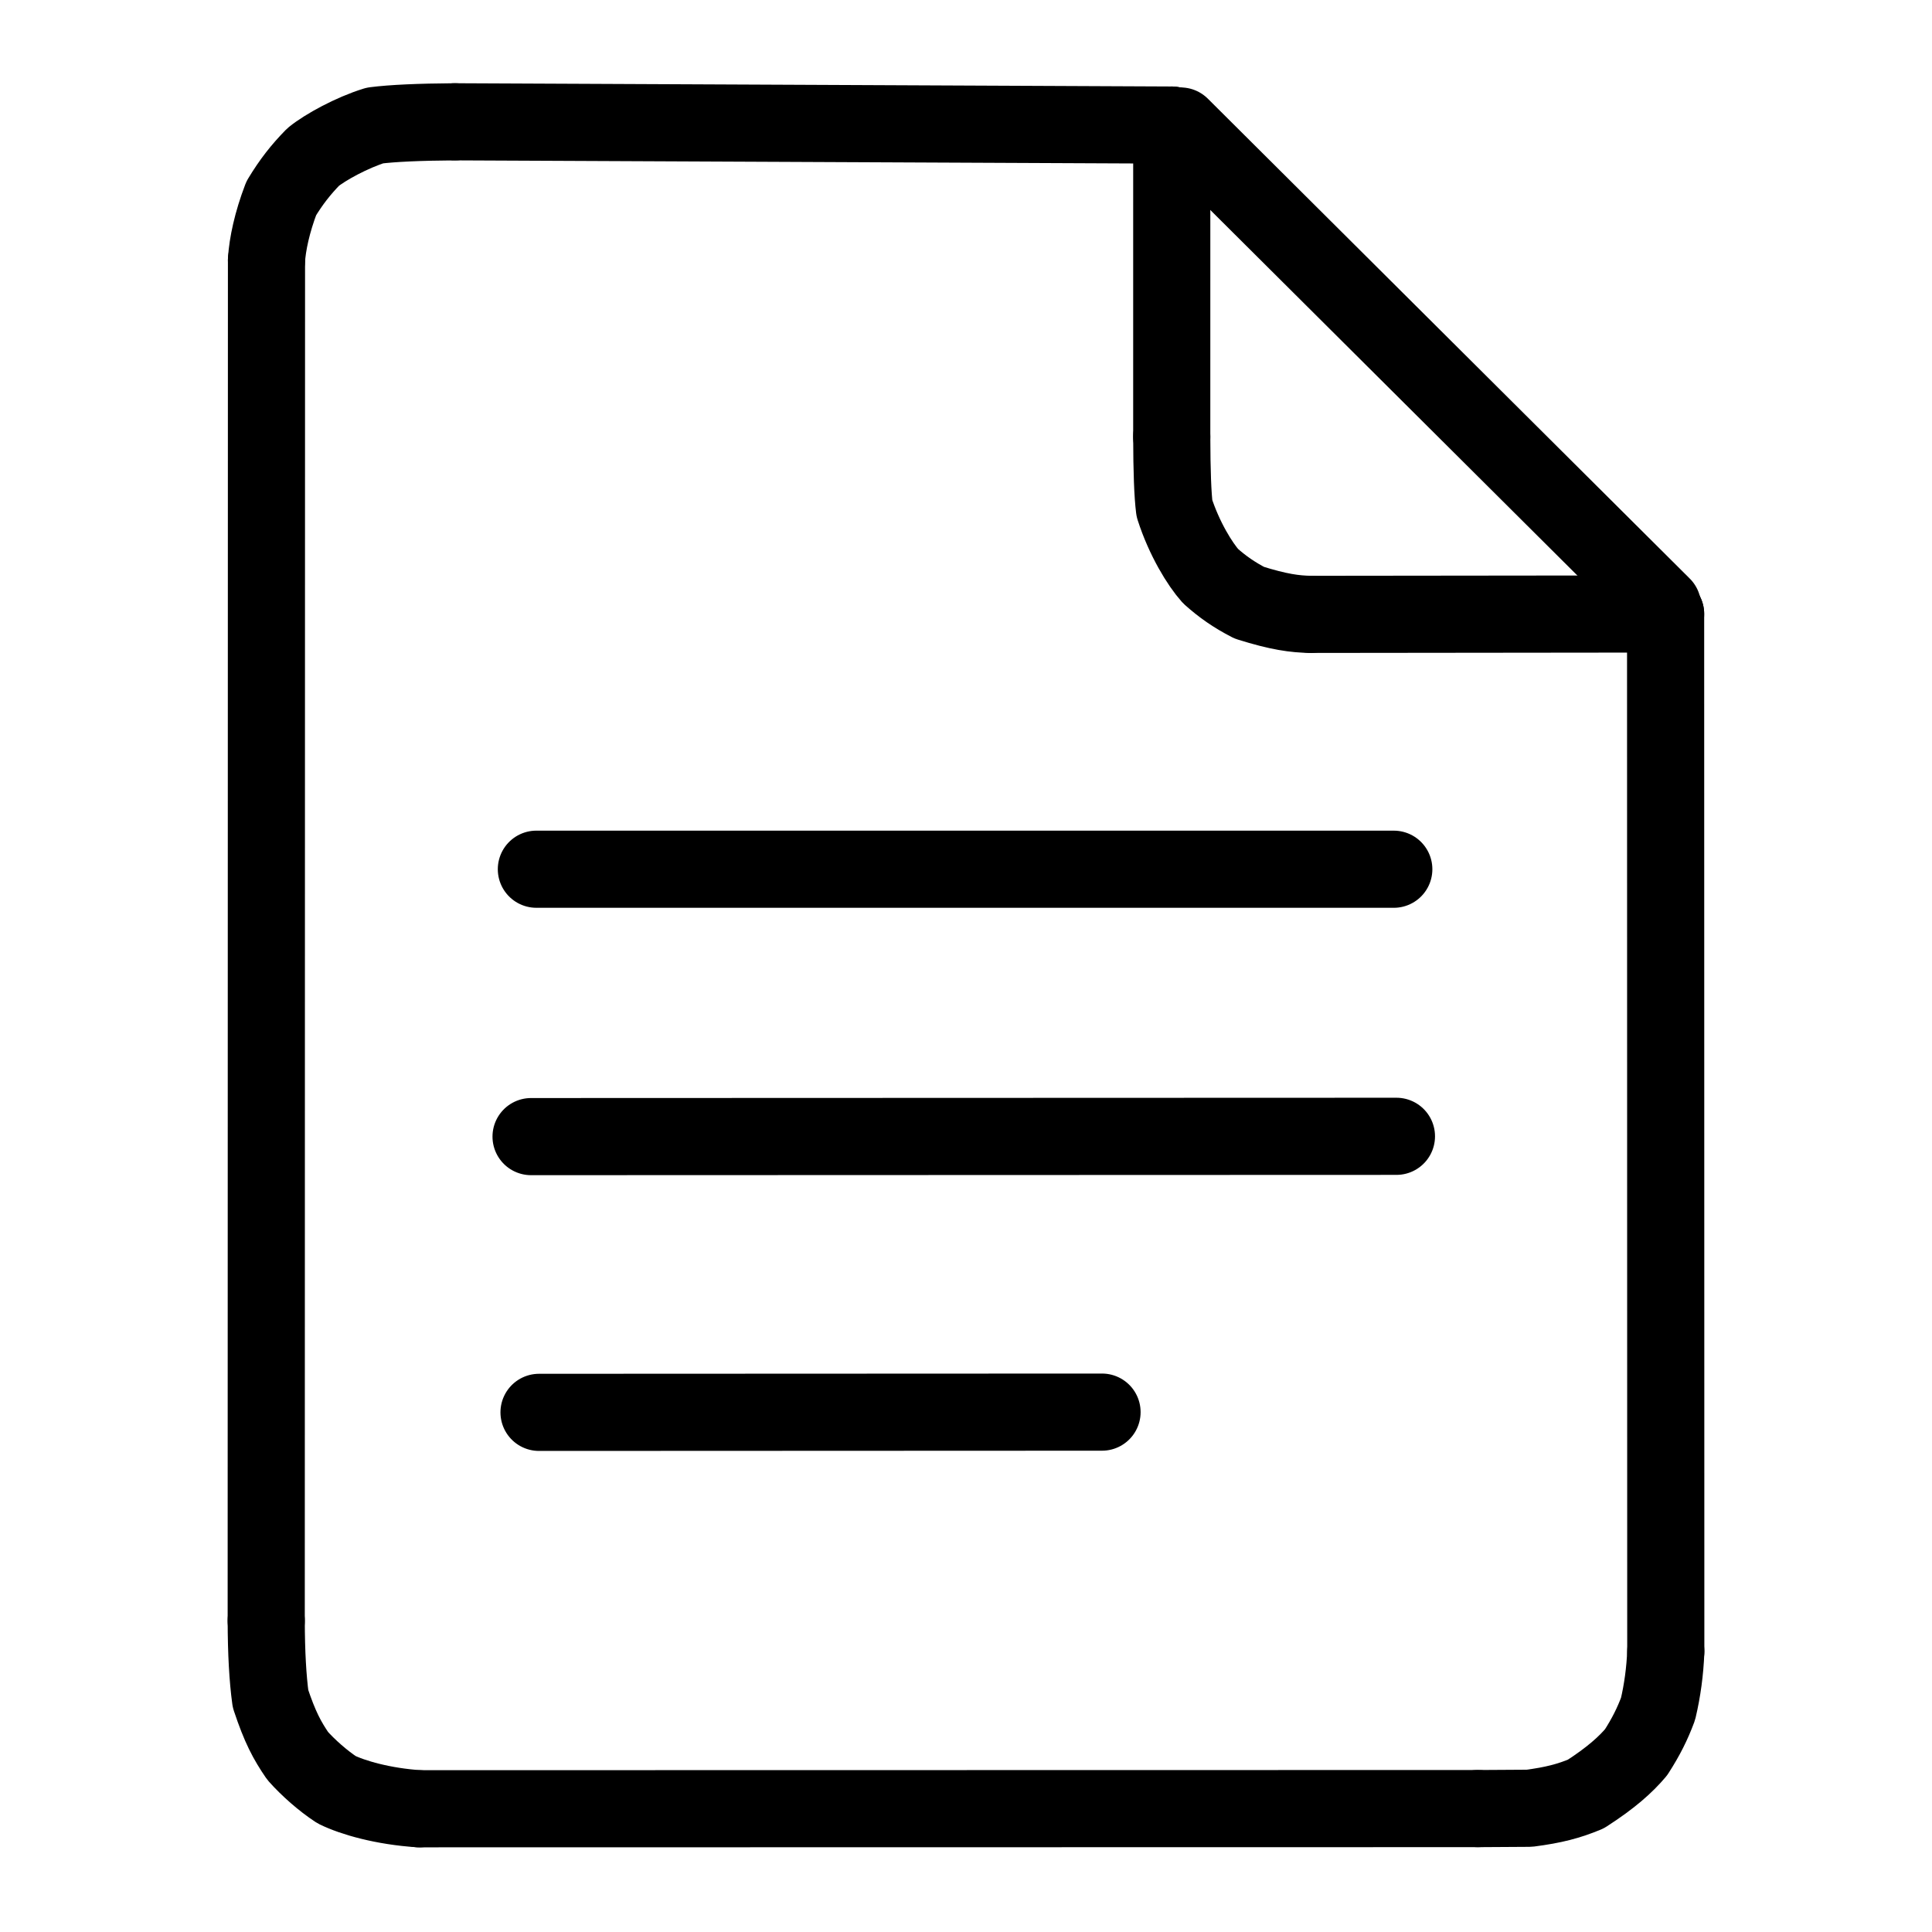
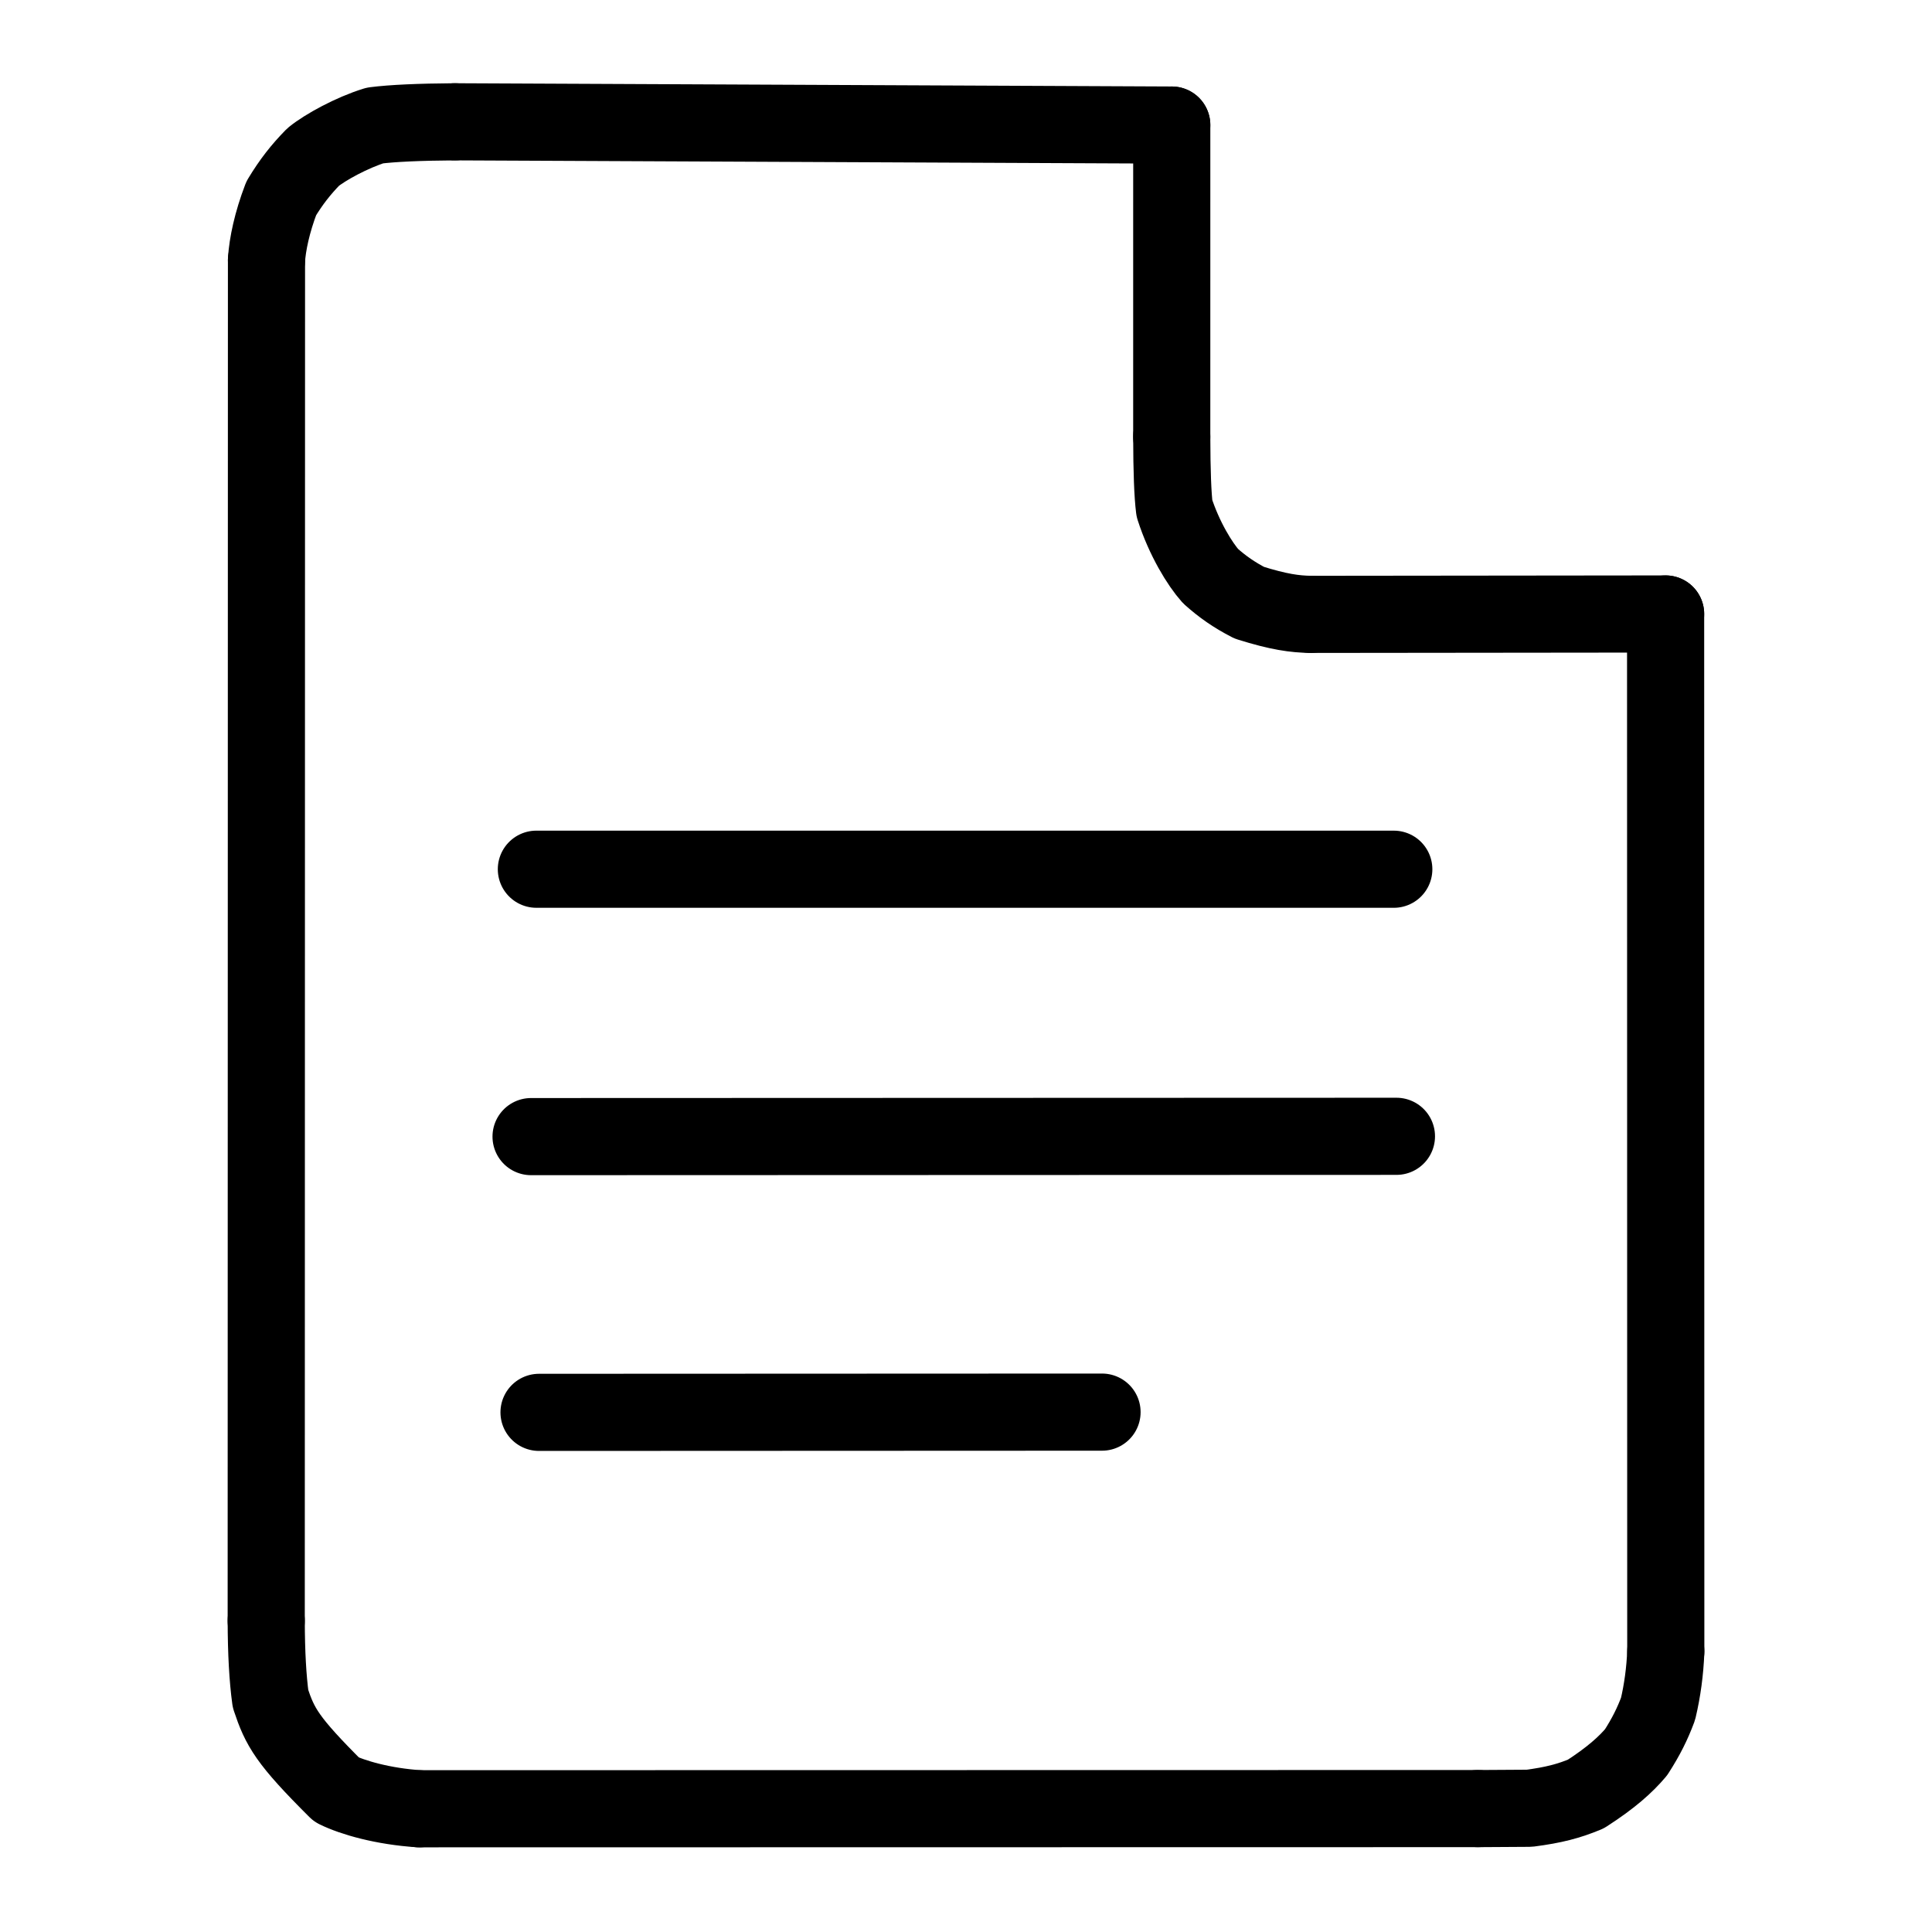
<svg xmlns="http://www.w3.org/2000/svg" width="1024" height="1024" viewBox="-51.5 -51.5 1127.0 1127.0">
  <g fill="none" stroke="black" stroke-width="45" stroke-linecap="round" stroke-linejoin="round">
    <path d="M 713.055,306.883 C 703.772,306.724 694.566,305.521 677.298,300.108 C 668.395,295.523 661.62,290.786 654.682,284.587 C 648.477,277.627 639.331,262.9 633.578,245.063 Q 632.081,233.37 632.017,203.271" data-line="nan" stroke-width="45.0" />
    <path d="M 920.206,911.888 C 919.766,923.379 918.231,934.613 915.709,945.314 C 912.42,954.146 908.688,961.621 902.891,970.646 C 896.777,977.873 888.335,985.52 873.56,995.025 C 863.613,999.137 854.937,1001.465 840.562,1003.323 L 810.529,1003.507" data-line="nan" stroke-width="45.0" />
-     <path d="M 193.026,1003.609 C 172.073,1002.261 154.225,997.129 144.84,992.493 C 136.973,987.34 128.301,979.711 122.145,972.771 C 115.932,963.697 111.835,956.078 106.306,939.487 Q 103.866,921.808 103.795,893.958" data-line="nan" stroke-width="45.0" />
+     <path d="M 193.026,1003.609 C 172.073,1002.261 154.225,997.129 144.84,992.493 C 115.932,963.697 111.835,956.078 106.306,939.487 Q 103.866,921.808 103.795,893.958" data-line="nan" stroke-width="45.0" />
    <path d="M 103.95,100.245 C 104.51,91.017 107.191,78.228 112.568,64.188 C 118.427,54.502 124.001,47.436 131.192,40.083 C 138.206,34.373 153.781,25.842 167.211,21.698 Q 182.276,19.774 213.946,19.554" data-line="nan" stroke-width="45.0" />
-     <path d="M 918.304,301.923 L 637.201,22.006" data-line="0.0" stroke-width="45.0" />
    <path d="M 920.104,306.658 L 713.055,306.883" data-line="1.0" stroke-width="45.0" />
    <path d="M 920.104,306.658 L 920.206,911.888" data-line="2.0" stroke-width="45.0" />
    <path d="M 261.384,455.543 L 761.544,455.55" data-line="6.0" stroke-width="45.0" />
    <path d="M 258.29,611.522 L 763.091,611.349" data-line="7.0" stroke-width="45.0" />
    <path d="M 262.931,772.377 L 591.352,772.239" data-line="8.0" stroke-width="45.0" />
    <path d="M 632.017,203.271 L 632.024,21.453" data-line="10.0" stroke-width="45.0" />
    <path d="M 810.529,1003.507 L 193.026,1003.609" data-line="12.0" stroke-width="45.0" />
    <path d="M 103.795,893.958 L 103.95,100.245" data-line="14.0" stroke-width="45.0" />
    <path d="M 213.946,19.554 L 632.024,21.453" data-line="16.0" stroke-width="45.0" />
  </g>
</svg>